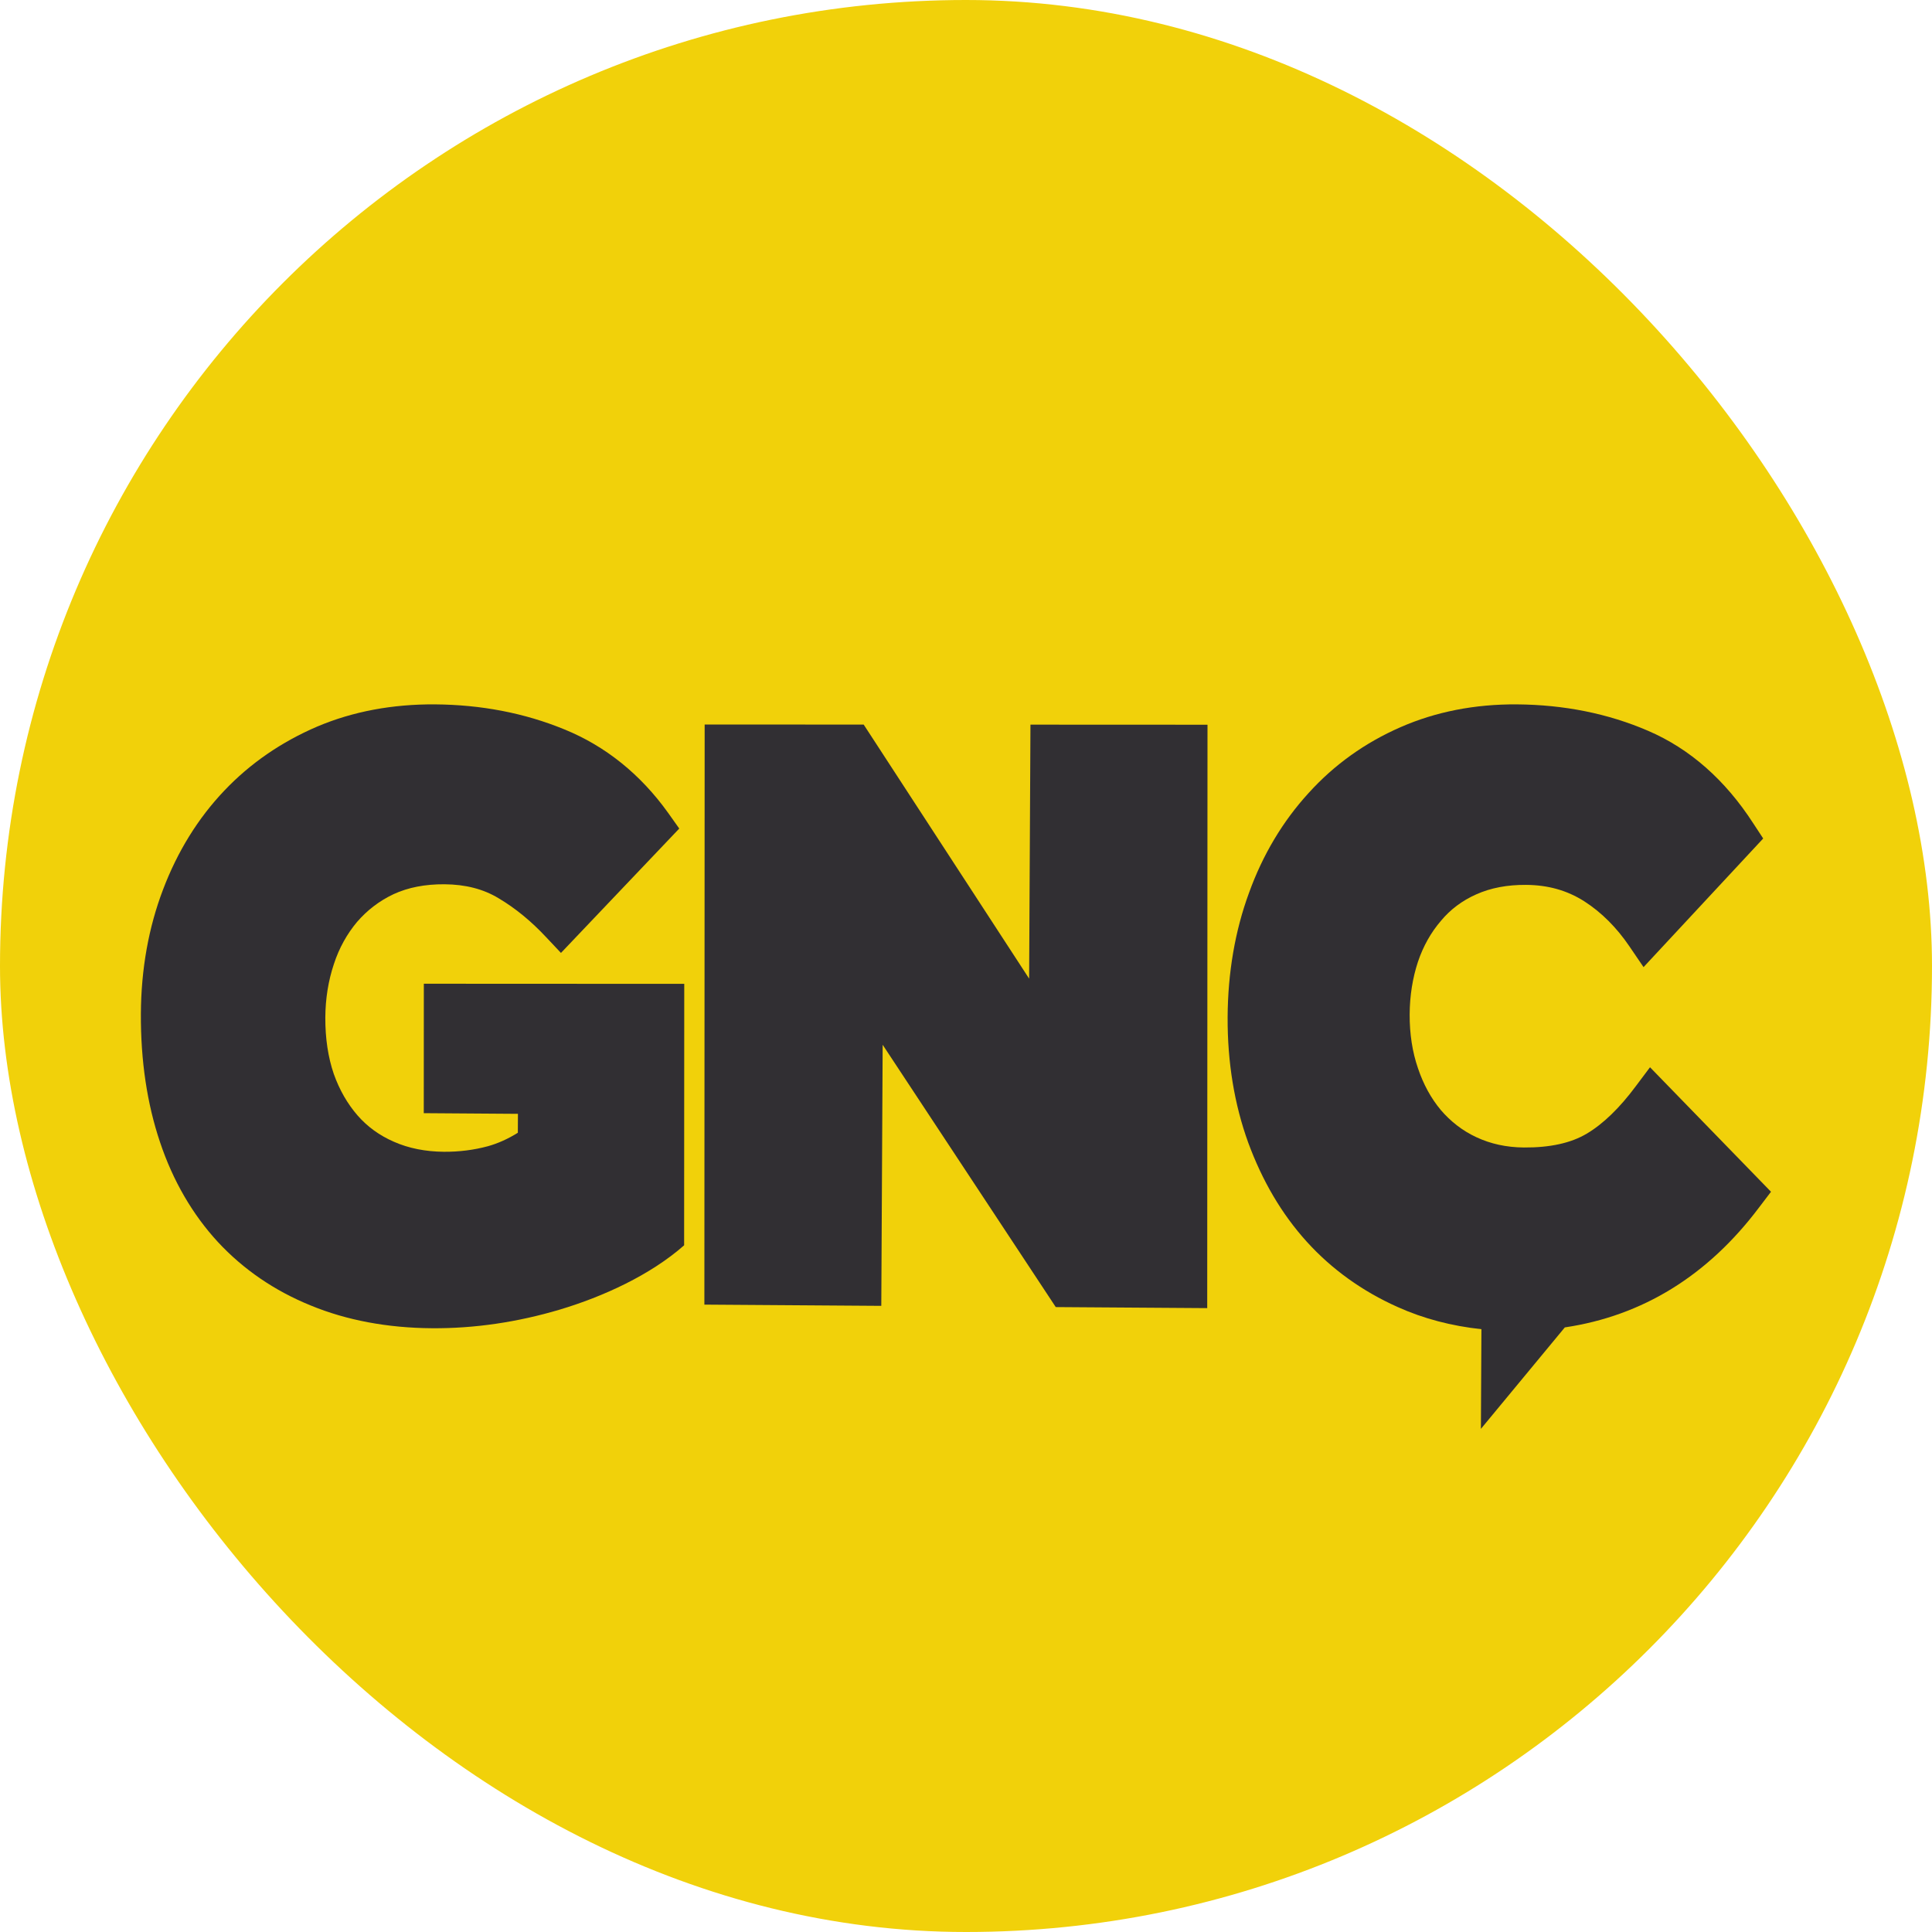
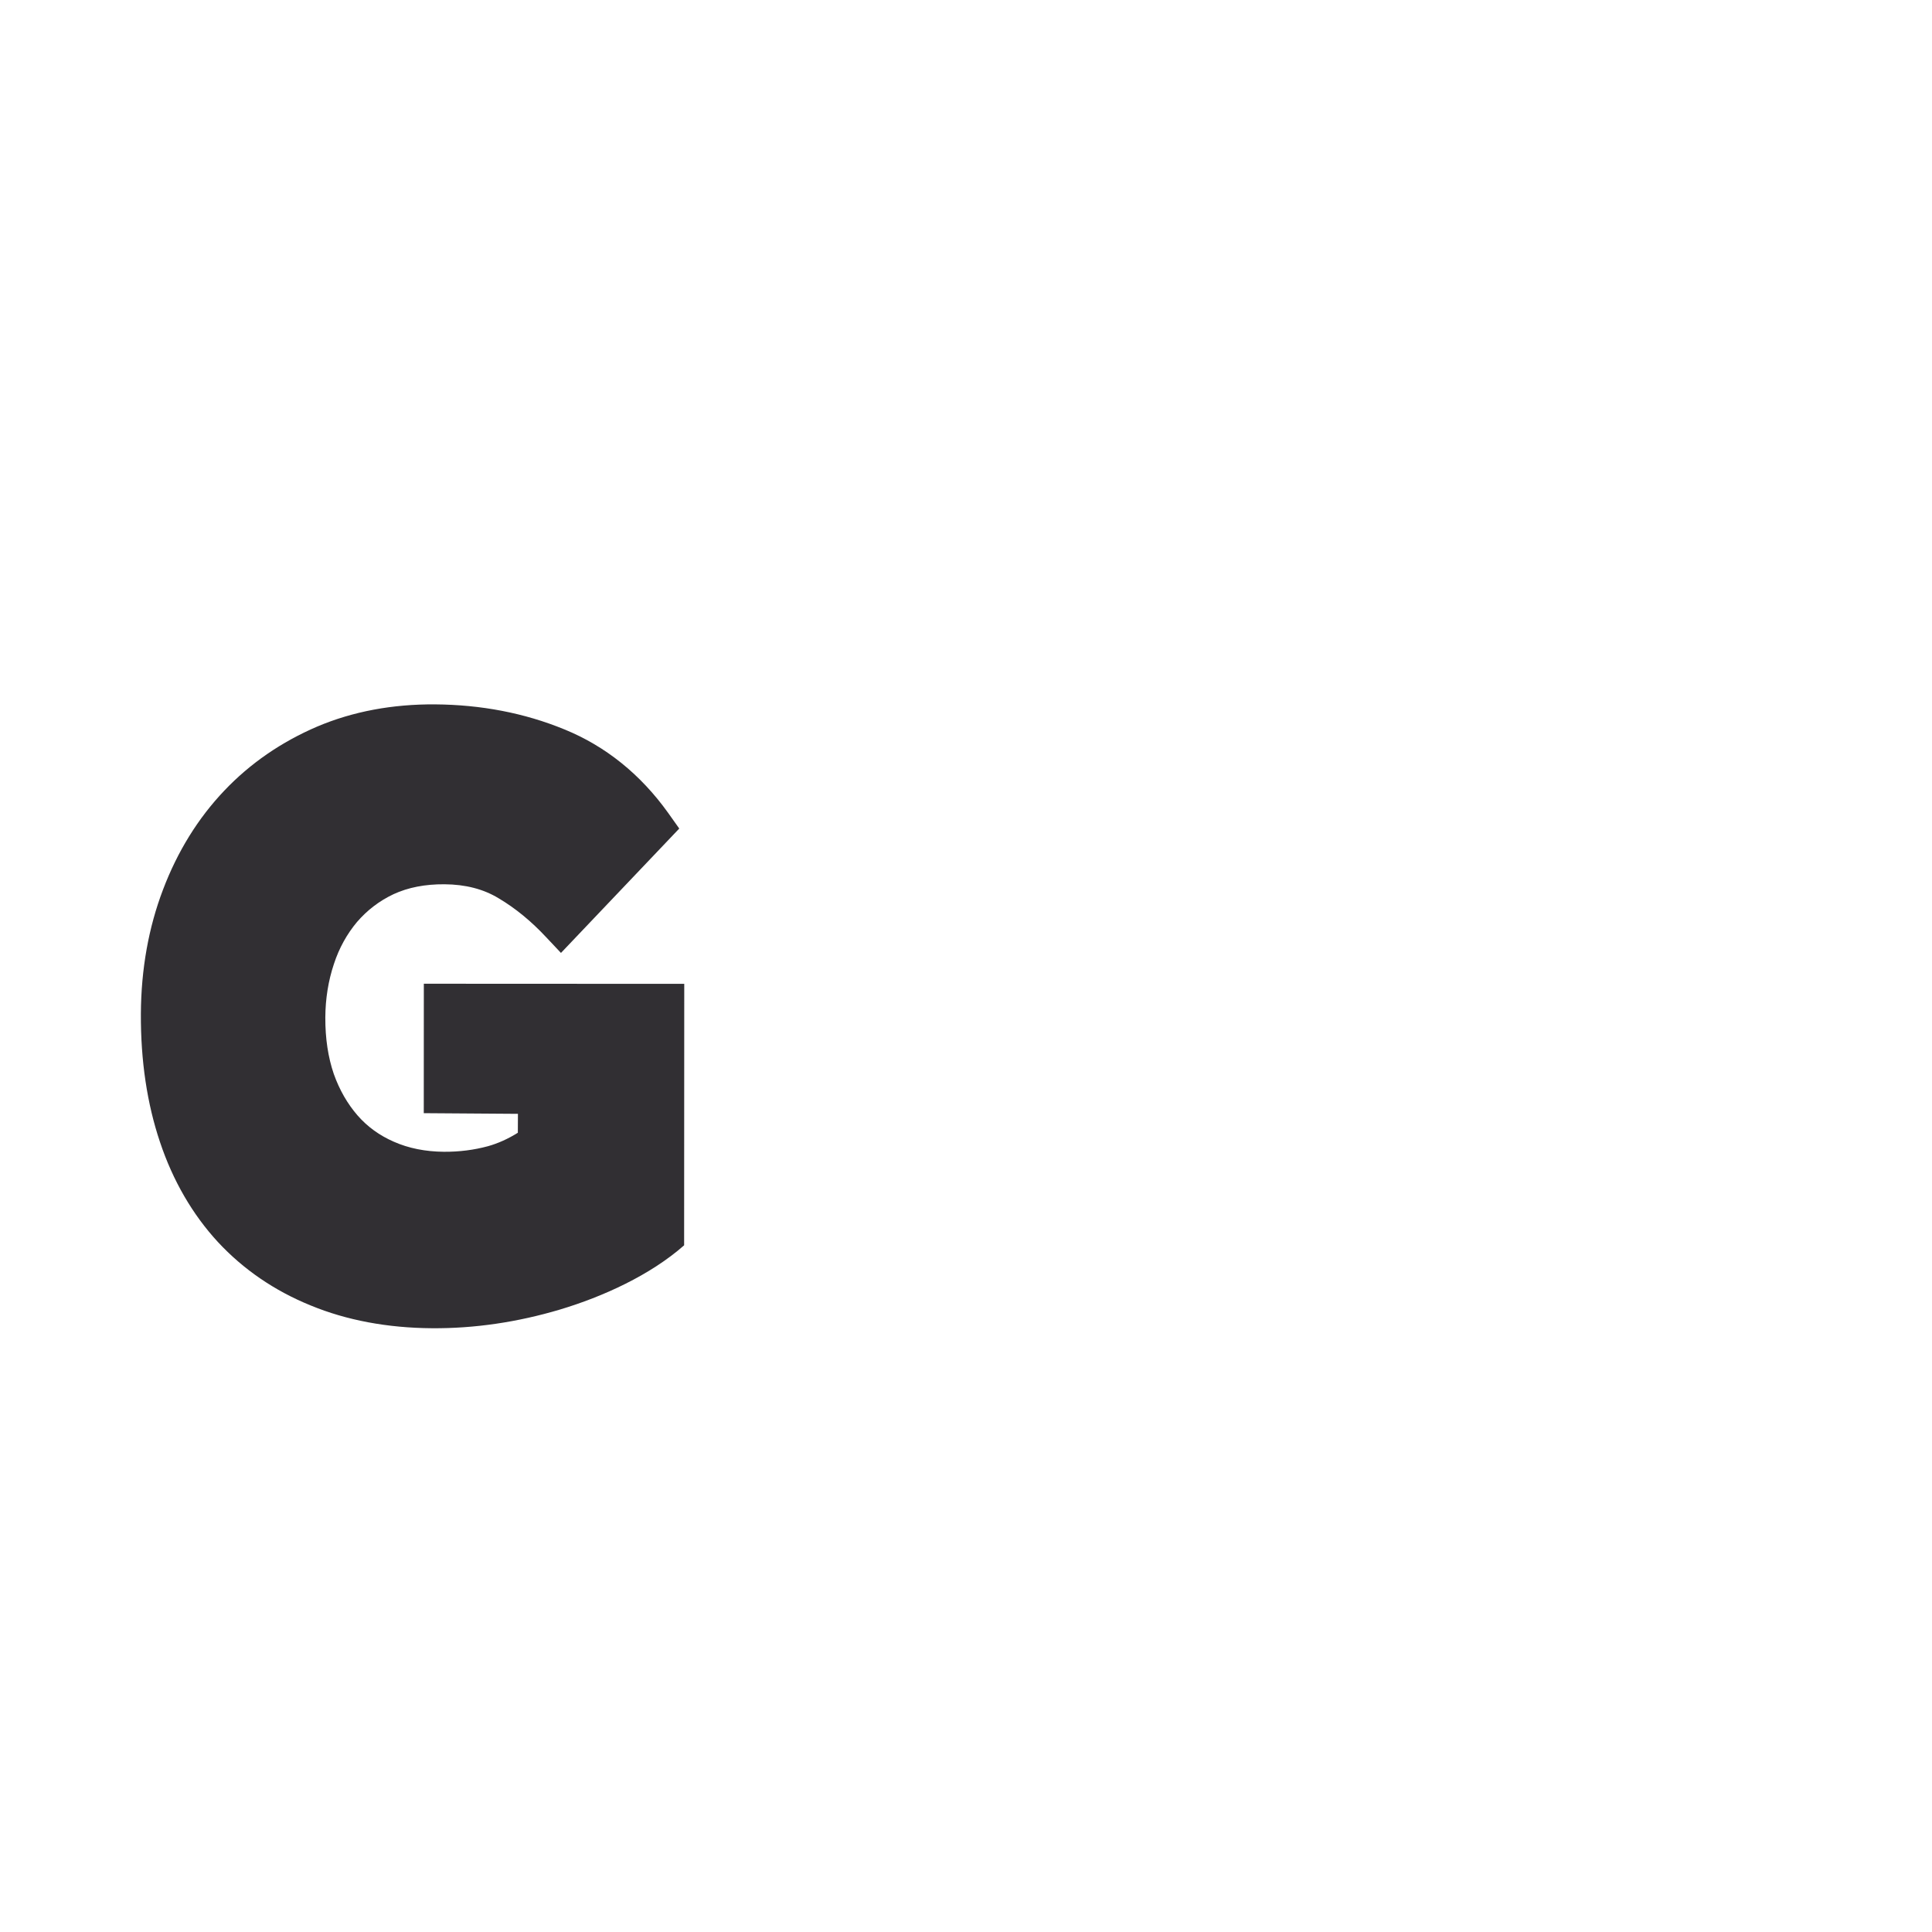
<svg xmlns="http://www.w3.org/2000/svg" width="96" height="96" viewBox="0 0 96 96" fill="none">
-   <rect width="96" height="96" rx="48" fill="#F1D10A" />
-   <path d="M81.988 53.031L81.286 53.967C80.482 55.051 79.654 55.853 78.841 56.333C78.064 56.796 77.021 57.028 75.72 57.018C74.85 57.012 74.061 56.836 73.357 56.506C72.665 56.185 72.075 55.718 71.594 55.157C71.107 54.575 70.725 53.877 70.457 53.077C70.181 52.278 70.04 51.372 70.045 50.405C70.05 49.471 70.194 48.588 70.457 47.792C70.72 47.01 71.105 46.331 71.599 45.756C72.064 45.194 72.655 44.75 73.357 44.439C74.071 44.119 74.901 43.962 75.829 43.969C76.924 43.977 77.866 44.243 78.715 44.781C79.585 45.339 80.336 46.099 80.96 47.017L81.667 48.056L87.612 41.664L87.113 40.903C85.721 38.749 83.962 37.203 81.894 36.314C79.909 35.456 77.713 35.017 75.376 35C73.285 34.985 71.34 35.367 69.594 36.132C67.835 36.9 66.294 37.999 65.023 39.406C63.751 40.796 62.747 42.464 62.062 44.367C61.37 46.247 61.011 48.335 61 50.542C60.989 52.796 61.339 54.889 62.023 56.775C62.719 58.669 63.685 60.324 64.933 61.7C66.175 63.072 67.703 64.166 69.447 64.944C70.733 65.524 72.125 65.887 73.611 66.047L73.585 71L77.755 65.958C81.616 65.384 84.858 63.387 87.407 59.998L88 59.218L81.988 53.031Z" fill="#312F33" />
-   <path d="M52.46 64.948L43.859 51.914L43.791 64.887L35 64.826L35.014 36L42.916 36.004L51.137 48.628L51.203 36.007L60 36.011L59.986 65L52.46 64.948Z" fill="#312F33" />
  <path d="M21.46 65.999C19.251 65.984 17.22 65.602 15.444 64.87C13.638 64.138 12.09 63.074 10.826 61.713C9.569 60.349 8.595 58.679 7.949 56.746C7.31 54.846 6.988 52.711 7 50.368C7.012 48.158 7.383 46.087 8.102 44.201C8.821 42.304 9.844 40.655 11.14 39.292C12.431 37.93 13.99 36.861 15.764 36.102C17.534 35.352 19.504 34.985 21.622 35C23.9 35.017 26.053 35.426 28.042 36.242C30.096 37.078 31.833 38.482 33.201 40.394L33.752 41.17L27.874 47.35L27.138 46.569C26.411 45.789 25.62 45.134 24.782 44.638C24.028 44.178 23.128 43.946 22.087 43.939C21.127 43.932 20.282 44.095 19.555 44.431C18.835 44.771 18.236 45.237 17.737 45.816C17.251 46.396 16.852 47.099 16.59 47.906C16.316 48.725 16.17 49.622 16.165 50.556C16.16 51.603 16.305 52.542 16.584 53.359C16.871 54.169 17.273 54.858 17.772 55.431C18.255 55.984 18.859 56.423 19.572 56.733C20.299 57.056 21.142 57.224 22.055 57.231C22.824 57.236 23.552 57.142 24.244 56.955C24.743 56.816 25.243 56.591 25.731 56.286L25.736 55.346L21.057 55.313L21.06 48.881L34 48.887L33.994 61.546L33.994 61.878C32.317 63.357 29.966 64.43 27.813 65.074C25.711 65.698 23.585 66.015 21.46 65.999Z" fill="#312F33" />
</svg>